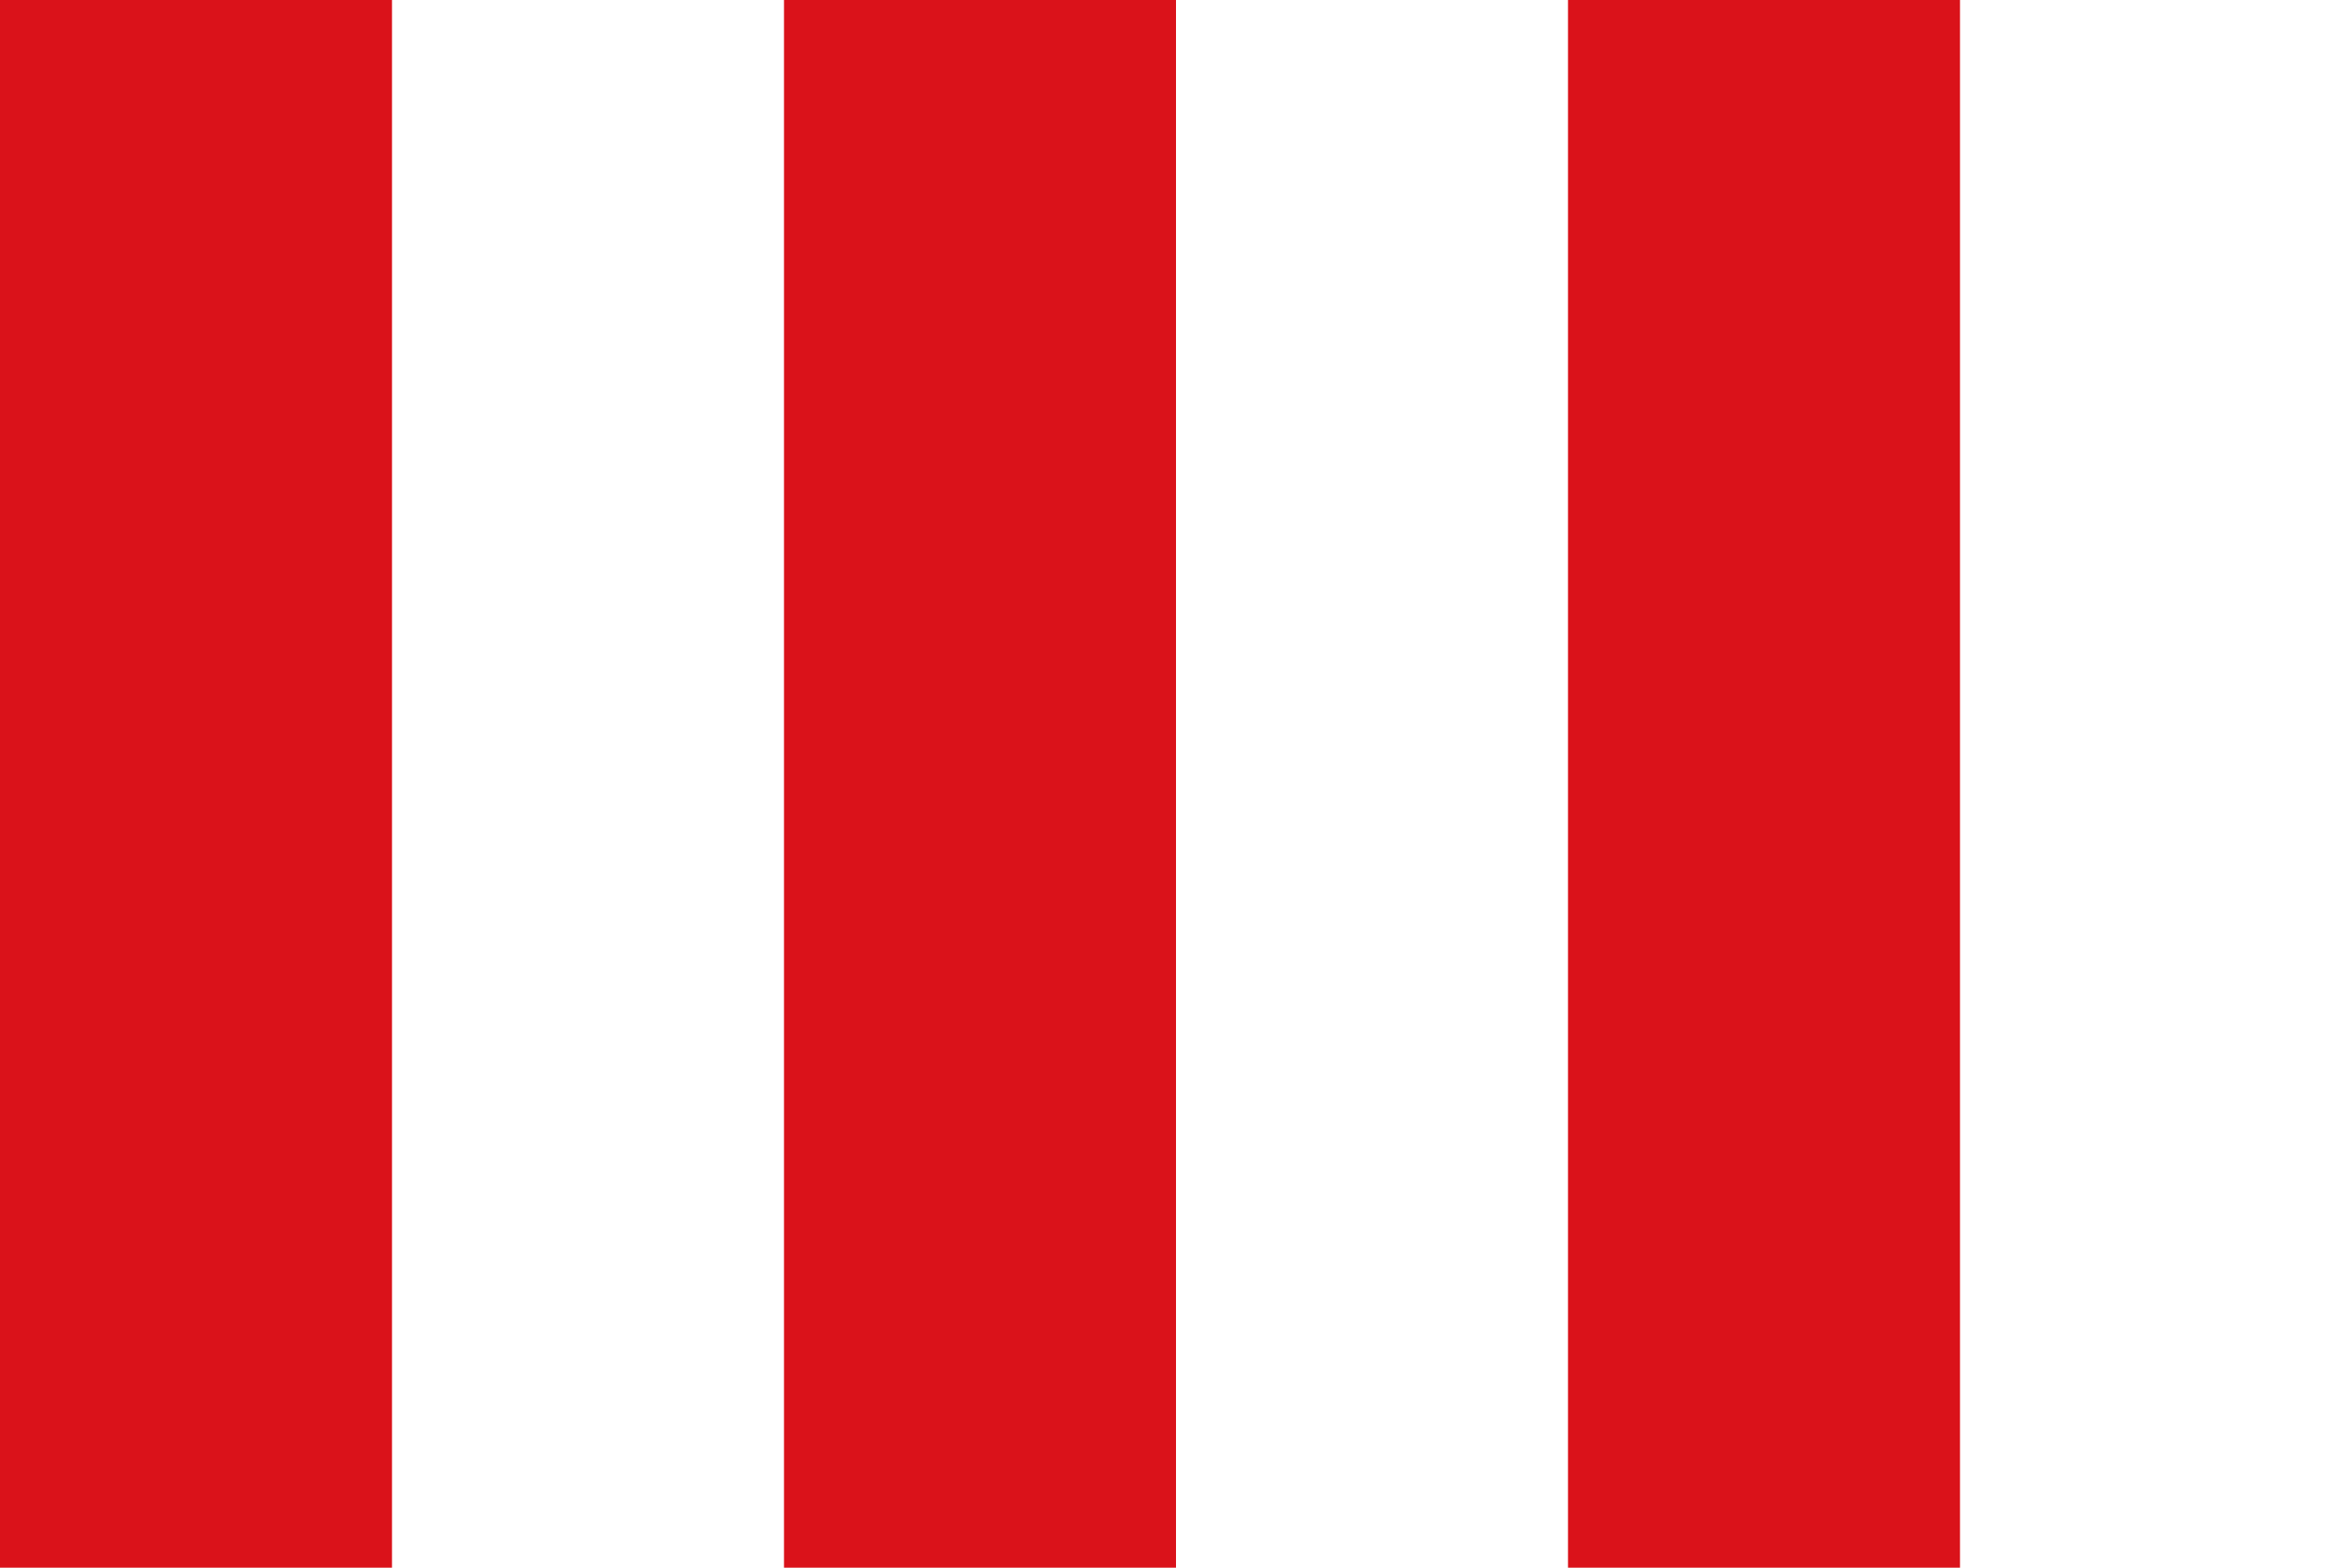
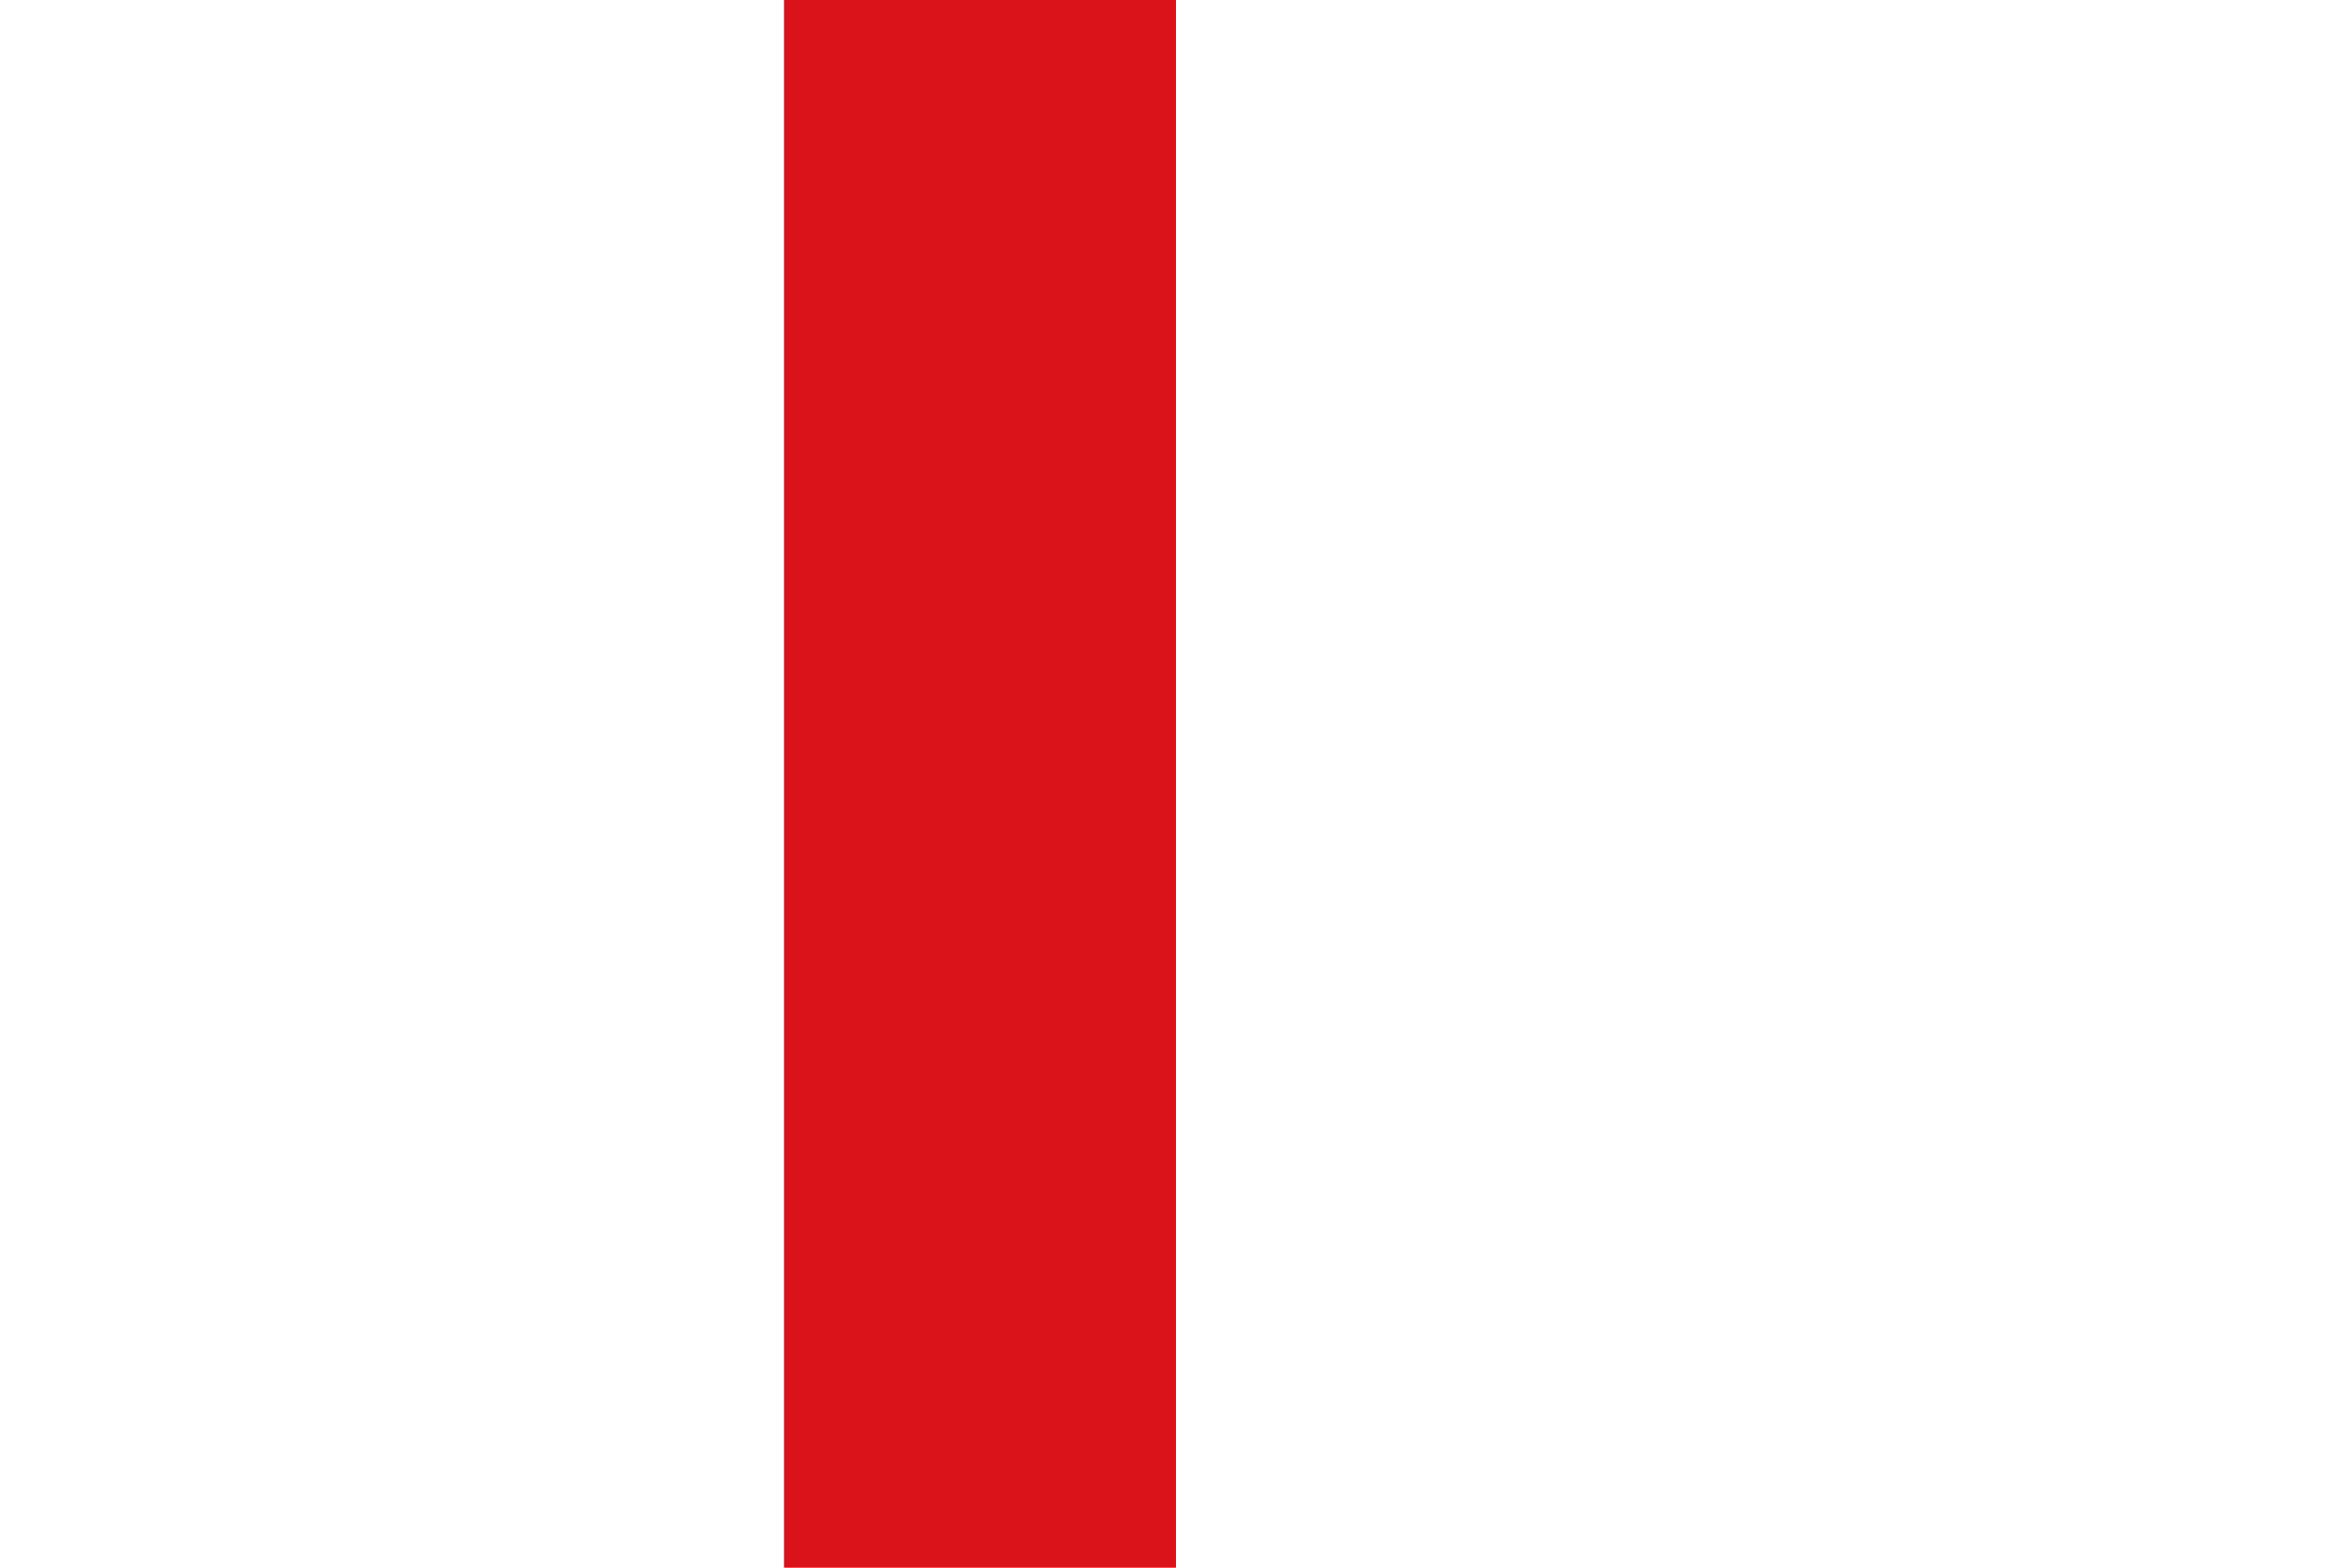
<svg xmlns="http://www.w3.org/2000/svg" xmlns:ns1="http://sodipodi.sourceforge.net/DTD/sodipodi-0.dtd" xmlns:ns2="http://www.inkscape.org/namespaces/inkscape" width="600" height="400" id="svg5304" ns1:version="0.32" ns2:version="0.45.1" version="1.0" ns1:docbase="C:\TIIKERI\Liput\Belgia\provinssit\Brabant-Wallon - kunnat\Nivelles\svg" ns1:docname="Grez-Doiceau.svg" ns2:output_extension="org.inkscape.output.svg.inkscape">
  <defs id="defs5306" />
  <ns1:namedview id="base" pagecolor="#ffffff" bordercolor="#666666" borderopacity="1.0" gridtolerance="10000" guidetolerance="10" objecttolerance="10" ns2:pageopacity="0.0" ns2:pageshadow="2" ns2:zoom="0.98112735" ns2:cx="387.01398" ns2:cy="232.3042" ns2:document-units="px" ns2:current-layer="layer1" height="400px" width="600px" ns2:window-width="1024" ns2:window-height="712" ns2:window-x="-4" ns2:window-y="-4" />
  <g ns2:label="Layer 1" ns2:groupmode="layer" id="layer1">
    <g id="g6289">
-       <rect y="0" x="0" height="400" width="600" id="rect5312" style="opacity:1;fill:#ffffff;fill-opacity:1;fill-rule:evenodd;stroke:none;stroke-opacity:1" />
-       <rect y="0" x="0" height="400" width="100" id="rect5314" style="opacity:1;fill:#da121a;fill-opacity:1;fill-rule:evenodd;stroke:none;stroke-opacity:1" />
      <rect y="0" x="200" height="400" width="100" id="rect6285" style="opacity:1;fill:#da121a;fill-opacity:1;fill-rule:evenodd;stroke:none;stroke-opacity:1" />
-       <rect y="0" x="400" height="400" width="100" id="rect6287" style="opacity:1;fill:#da121a;fill-opacity:1;fill-rule:evenodd;stroke:none;stroke-opacity:1" />
    </g>
  </g>
</svg>